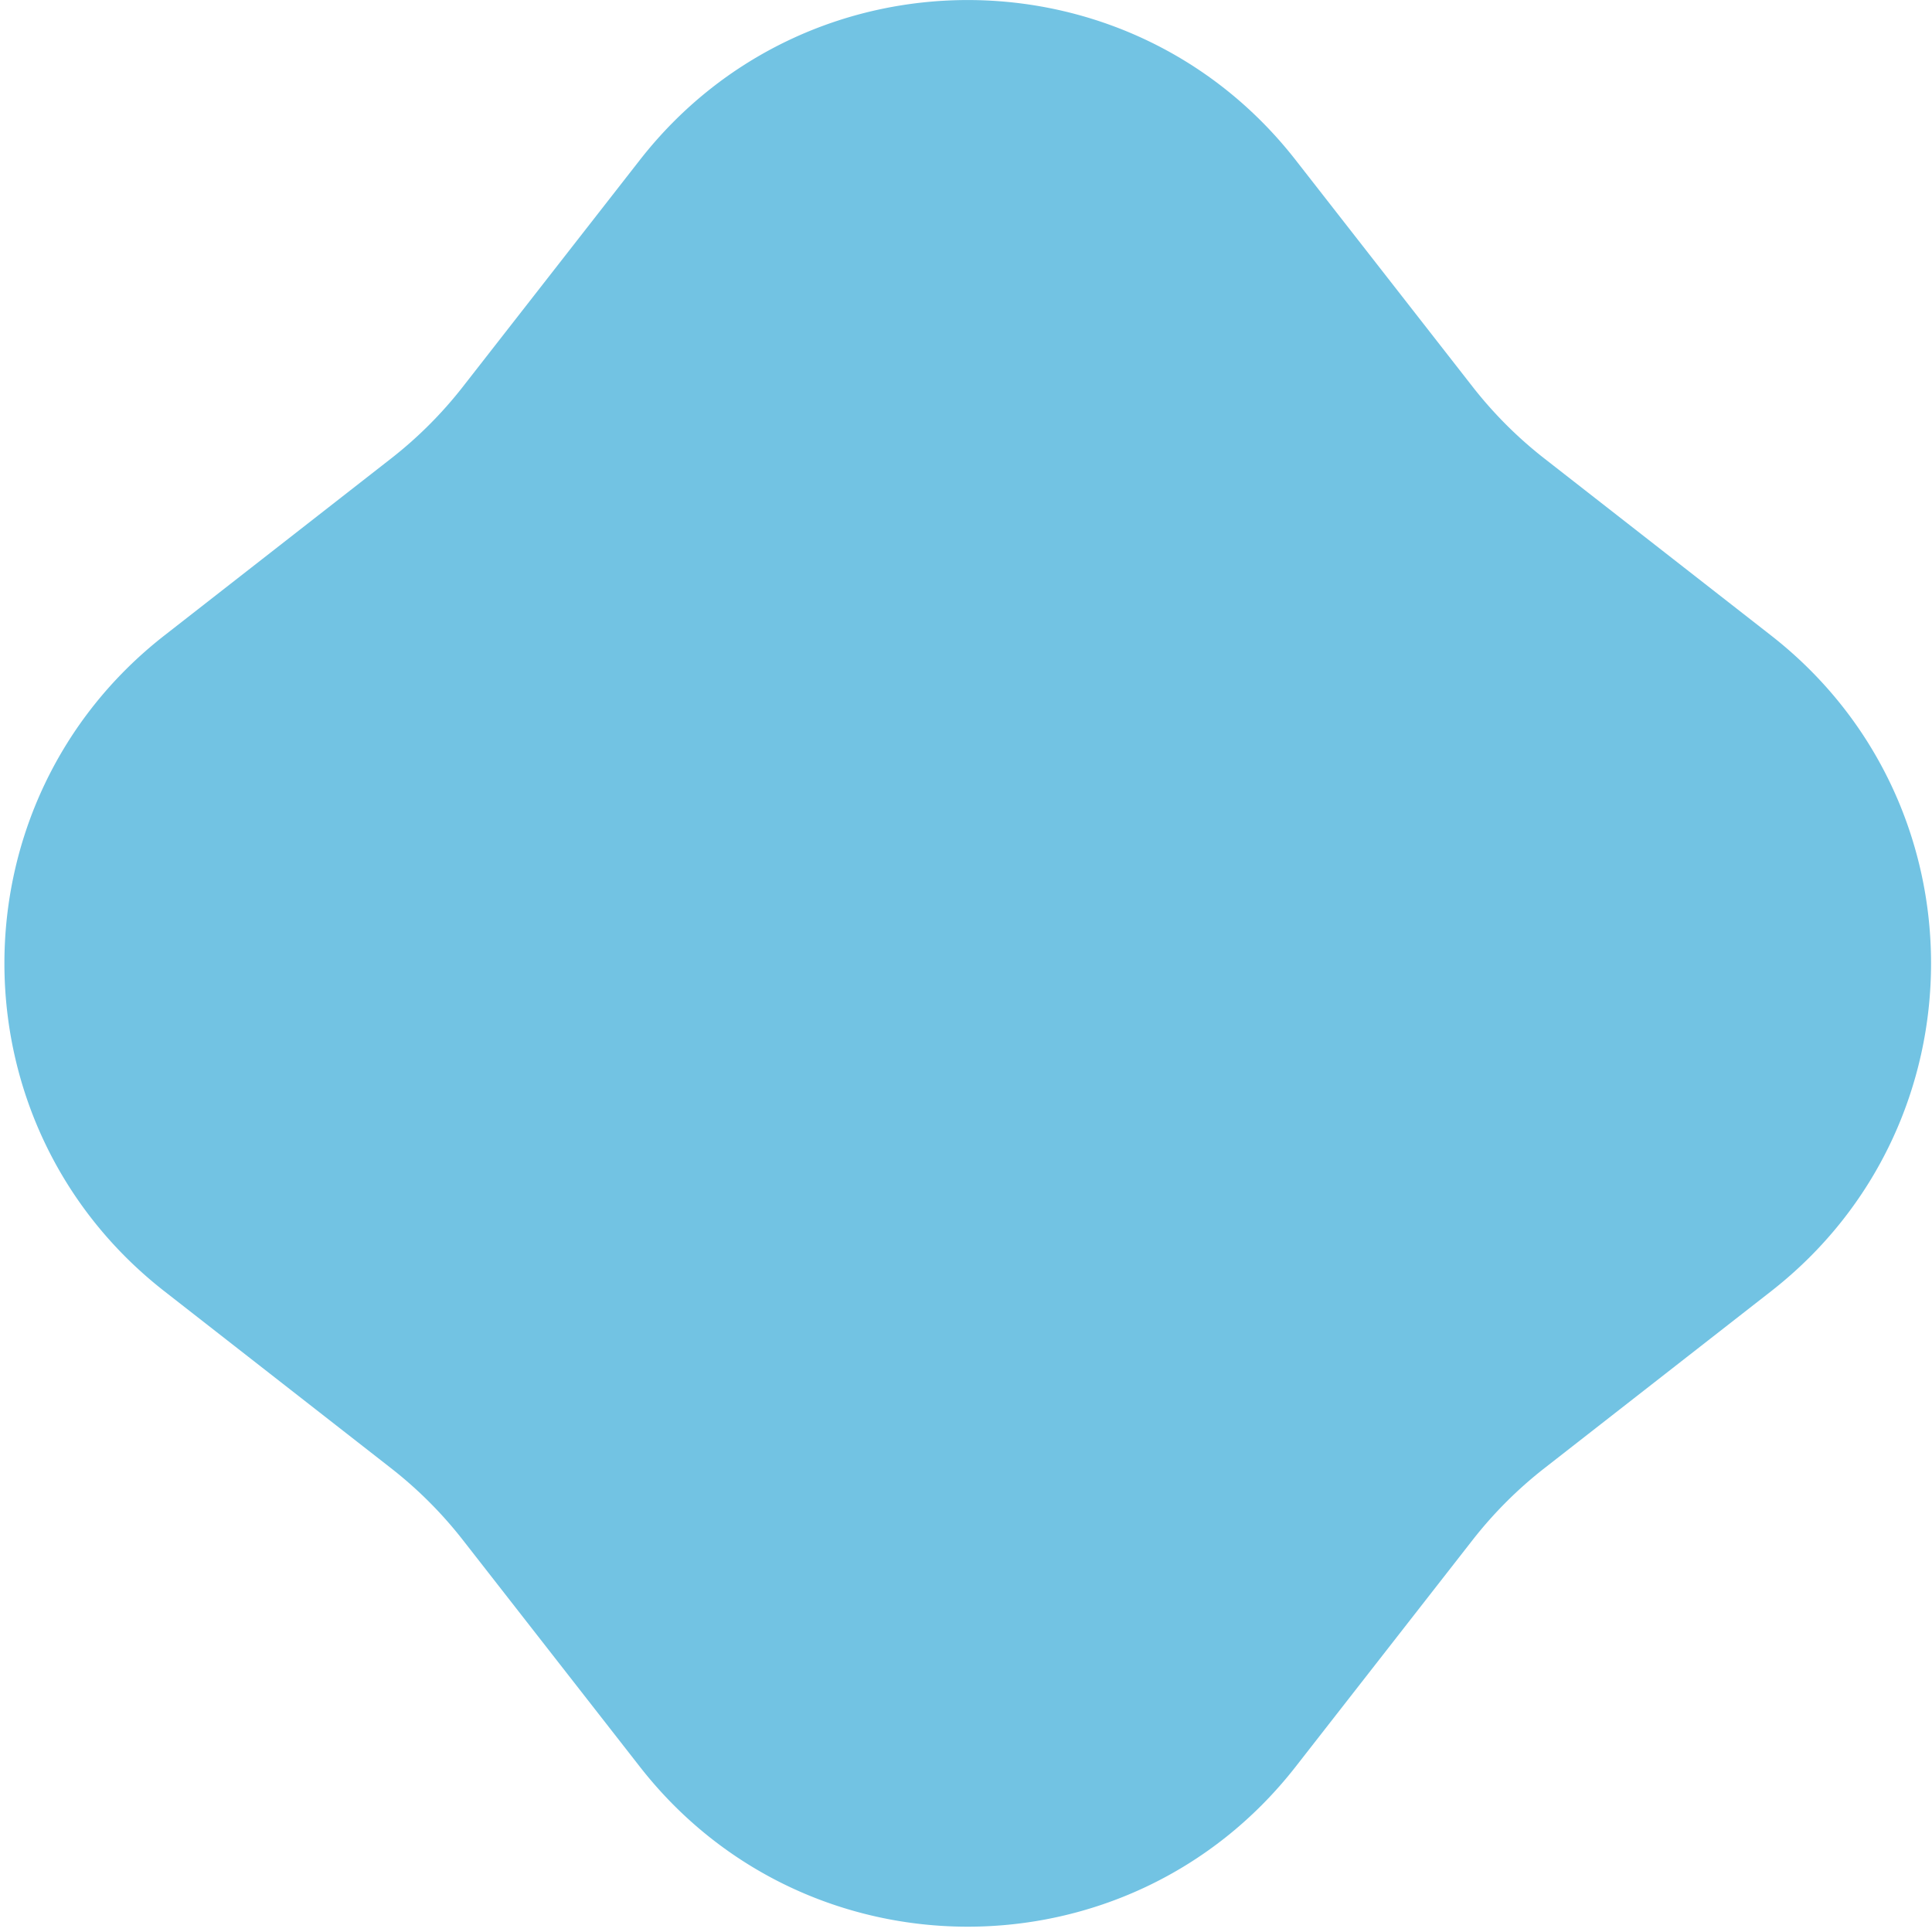
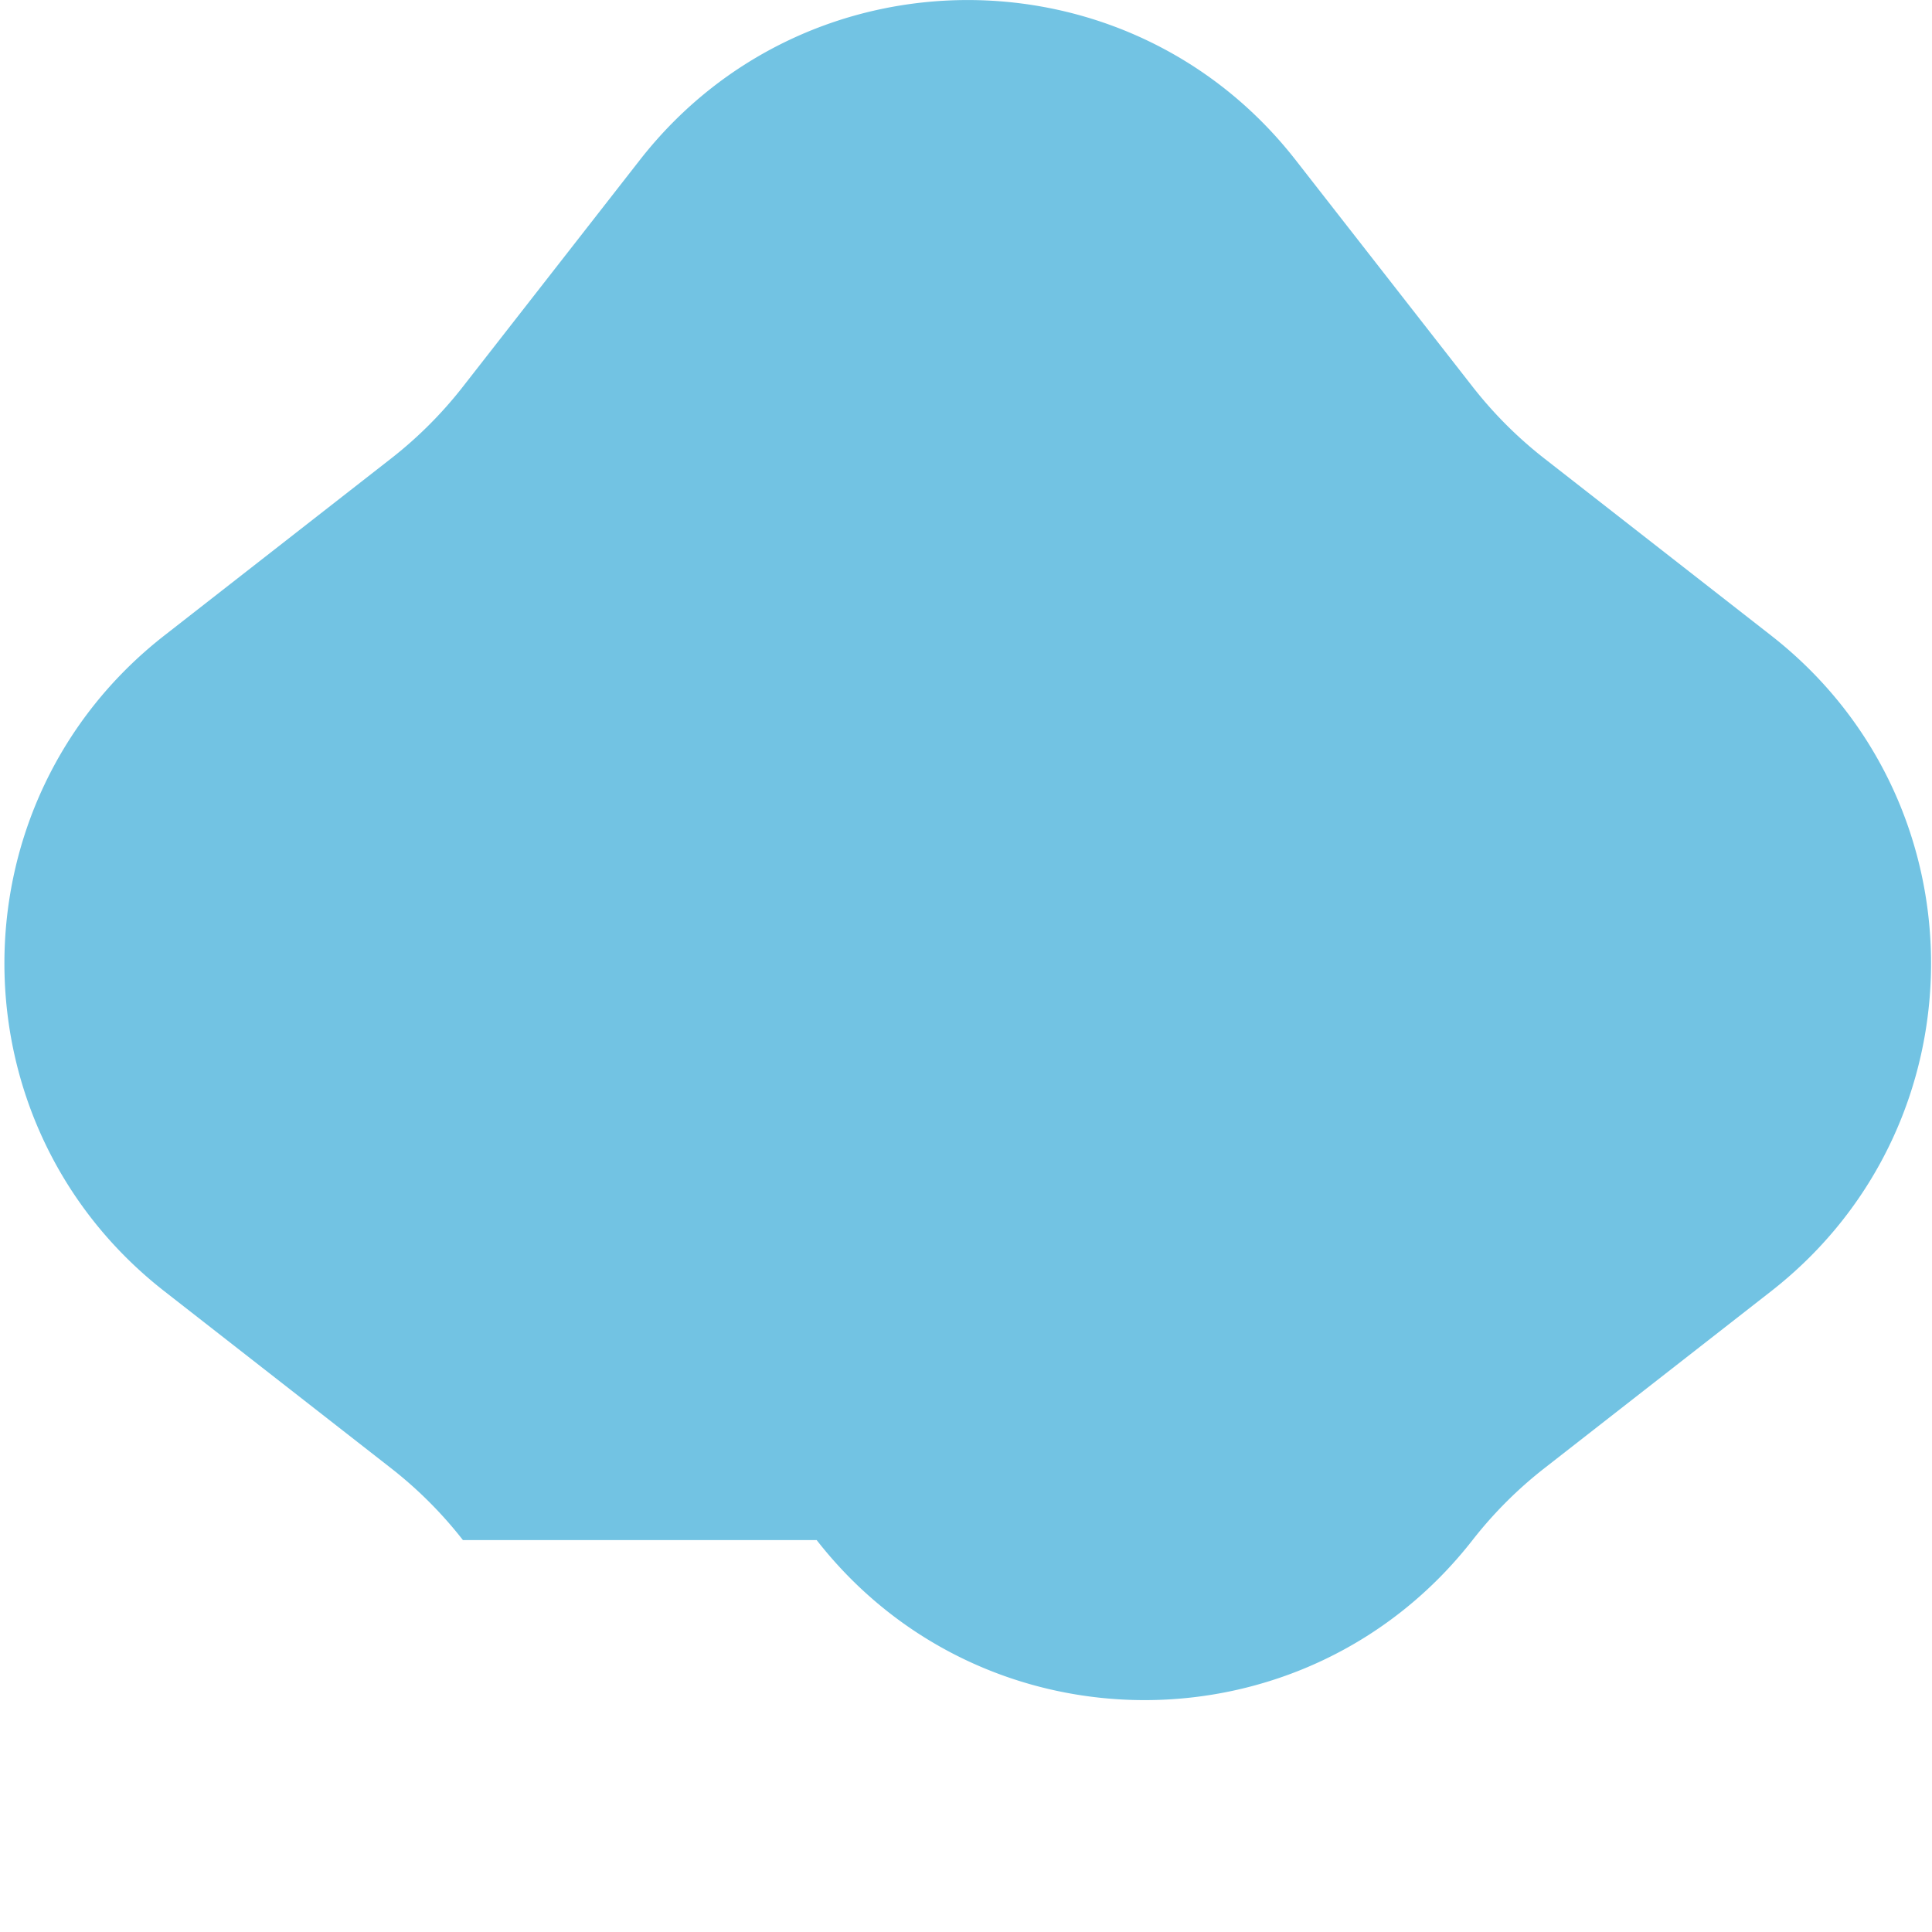
<svg xmlns="http://www.w3.org/2000/svg" width="274" height="274" fill="none">
-   <path fill="#72C3E3" d="M90.738 22.7c23.622-30.259 69.393-30.259 93.015 0l25.084 32.133a59.02 59.02 0 0 0 10.202 10.202l32.133 25.085c30.259 23.621 30.259 69.392 0 93.014l-32.133 25.084a59.051 59.051 0 0 0-10.202 10.202l-25.084 32.133c-23.622 30.259-69.393 30.259-93.015 0L65.654 218.42a59.027 59.027 0 0 0-10.202-10.202L23.32 183.134c-30.259-23.622-30.259-69.393 0-93.014l32.133-25.085a59 59 0 0 0 10.202-10.201L90.738 22.7Z" />
+   <path fill="#72C3E3" d="M90.738 22.7c23.622-30.259 69.393-30.259 93.015 0l25.084 32.133a59.02 59.02 0 0 0 10.202 10.202l32.133 25.085c30.259 23.621 30.259 69.392 0 93.014l-32.133 25.084a59.051 59.051 0 0 0-10.202 10.202c-23.622 30.259-69.393 30.259-93.015 0L65.654 218.42a59.027 59.027 0 0 0-10.202-10.202L23.32 183.134c-30.259-23.622-30.259-69.393 0-93.014l32.133-25.085a59 59 0 0 0 10.202-10.201L90.738 22.7Z" />
</svg>